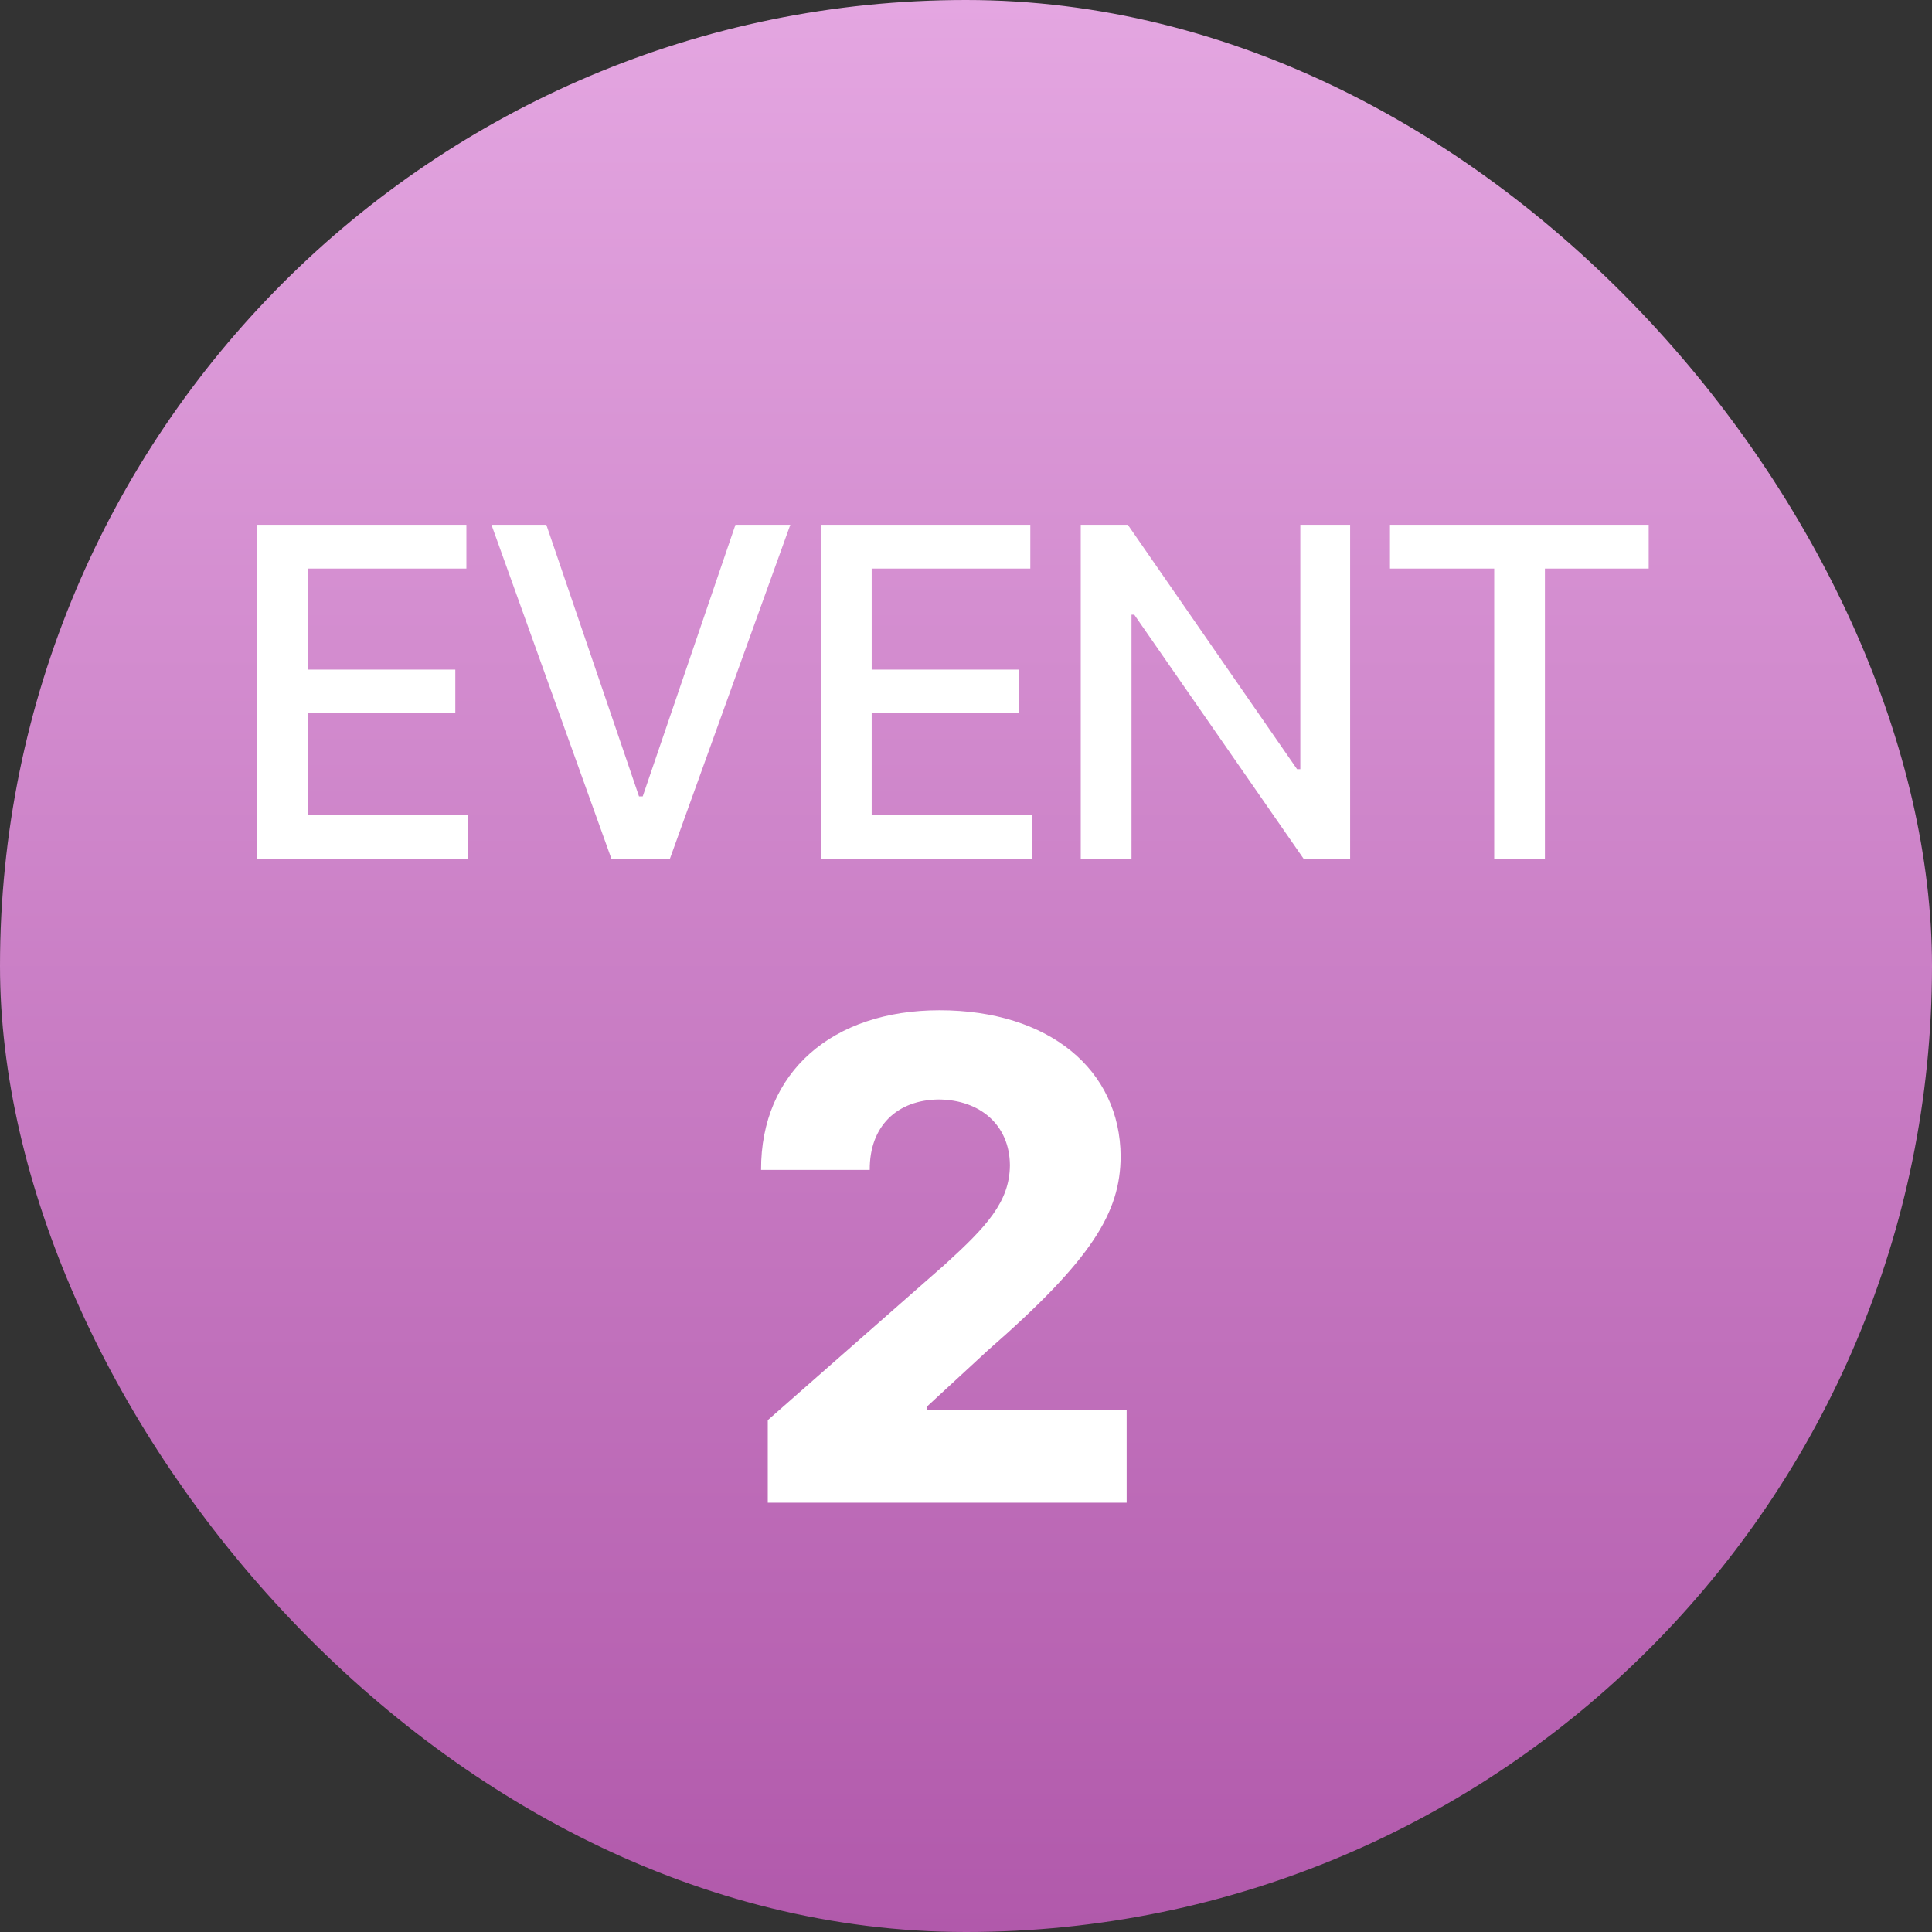
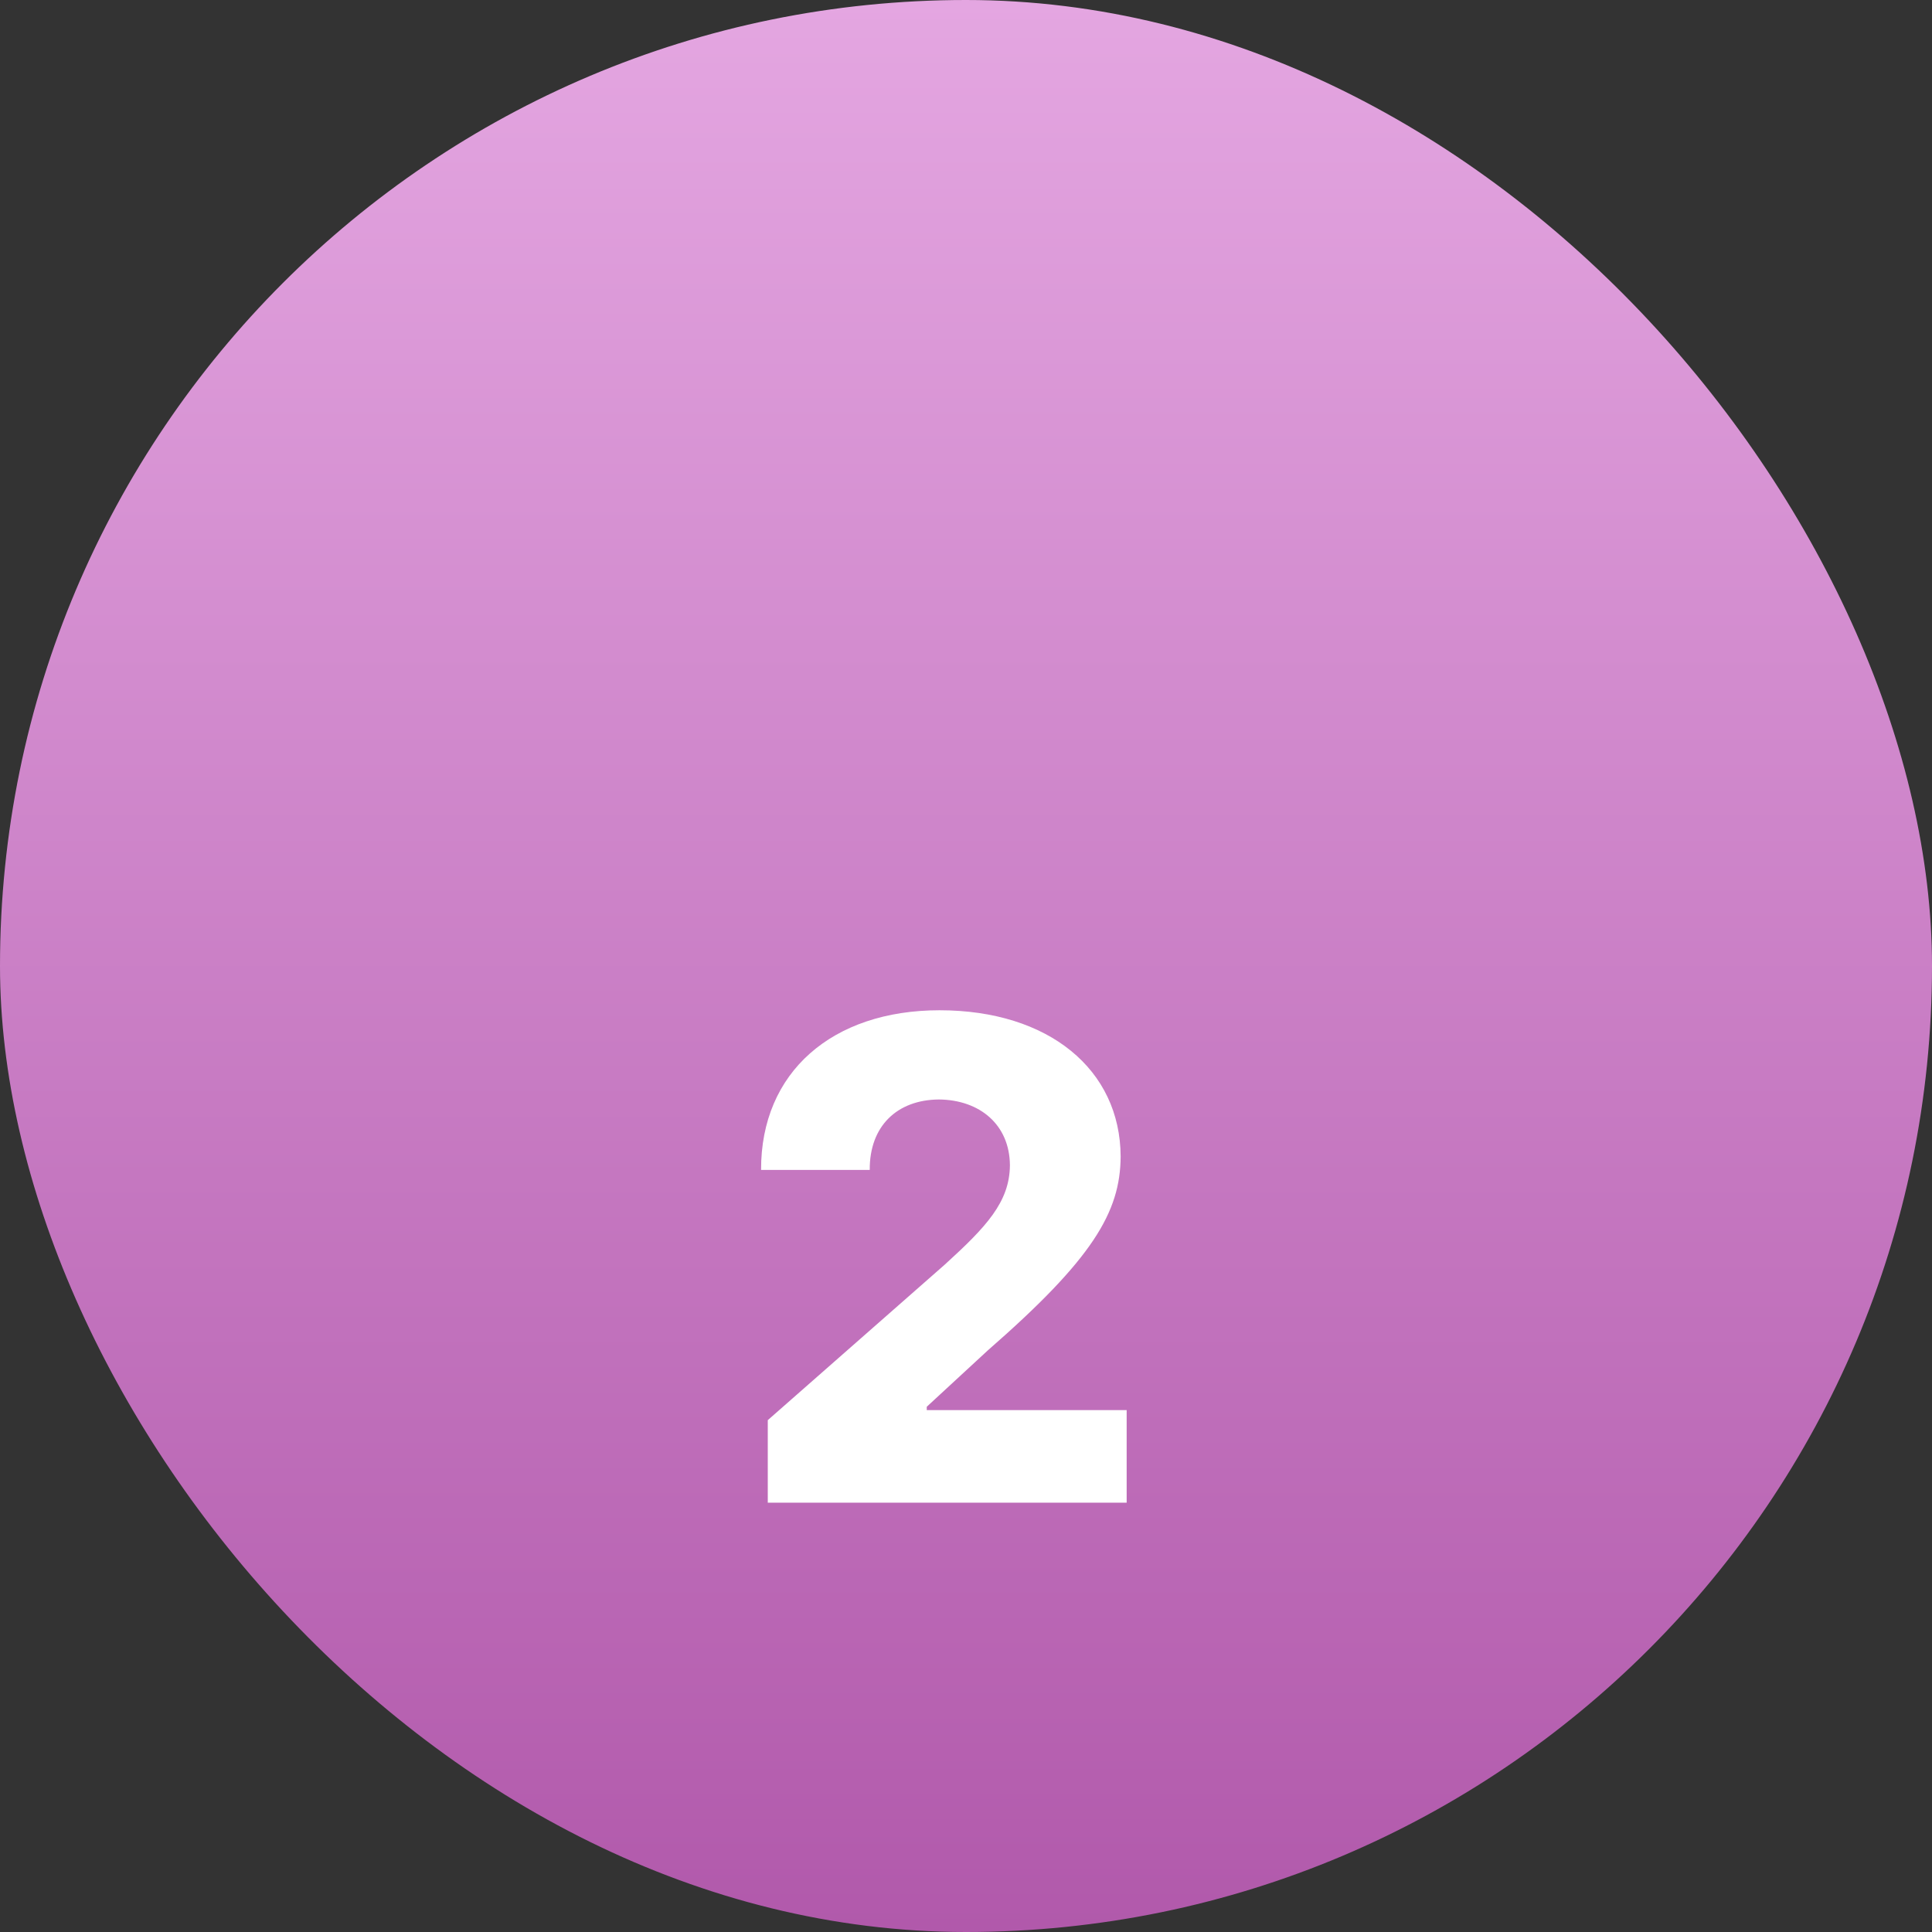
<svg xmlns="http://www.w3.org/2000/svg" width="45" height="45" viewBox="0 0 45 45" fill="none">
  <rect x="0" y="0" width="45" height="45" fill="#333333" stroke="none" />
  <rect width="45" height="45" rx="22.5" fill="url(#paint0_linear_6_10)" />
-   <path d="M5.986 20V12.223H10.863V13.243H7.167V15.596H10.605V16.605H7.167V18.98H10.905V20H5.986ZM12.725 12.223L14.884 18.55H14.97L17.13 12.223H18.408L15.604 20H14.24L11.447 12.223H12.725ZM19.121 20V12.223H23.998V13.243H20.303V15.596H23.74V16.605H20.303V18.98H24.041V20H19.121ZM31.447 12.223V20H30.362L26.419 14.317H26.355V20H25.173V12.223H26.269L30.211 17.916H30.287V12.223H31.447ZM32.375 13.243V12.223H38.401V13.243H35.984V20H34.803V13.243H32.375Z" fill="white" />
  <path d="M17.883 35V33.078L22.008 29.453C22.969 28.578 23.516 28 23.523 27.141C23.516 26.195 22.82 25.617 21.867 25.609C20.898 25.617 20.25 26.227 20.258 27.25H17.727C17.719 24.969 19.391 23.531 21.883 23.531C24.43 23.531 26.094 24.914 26.102 26.938C26.094 28.234 25.453 29.32 23.008 31.453L21.586 32.766V32.844H26.242V35H17.883Z" fill="white" />
  <defs>
    <linearGradient id="paint0_linear_6_10" x1="22.5" y1="0" x2="22.5" y2="45" gradientUnits="userSpaceOnUse">
      <stop stop-color="#E4A6E1" />
      <stop offset="1" stop-color="#B159AB" />
    </linearGradient>
  </defs>
</svg>